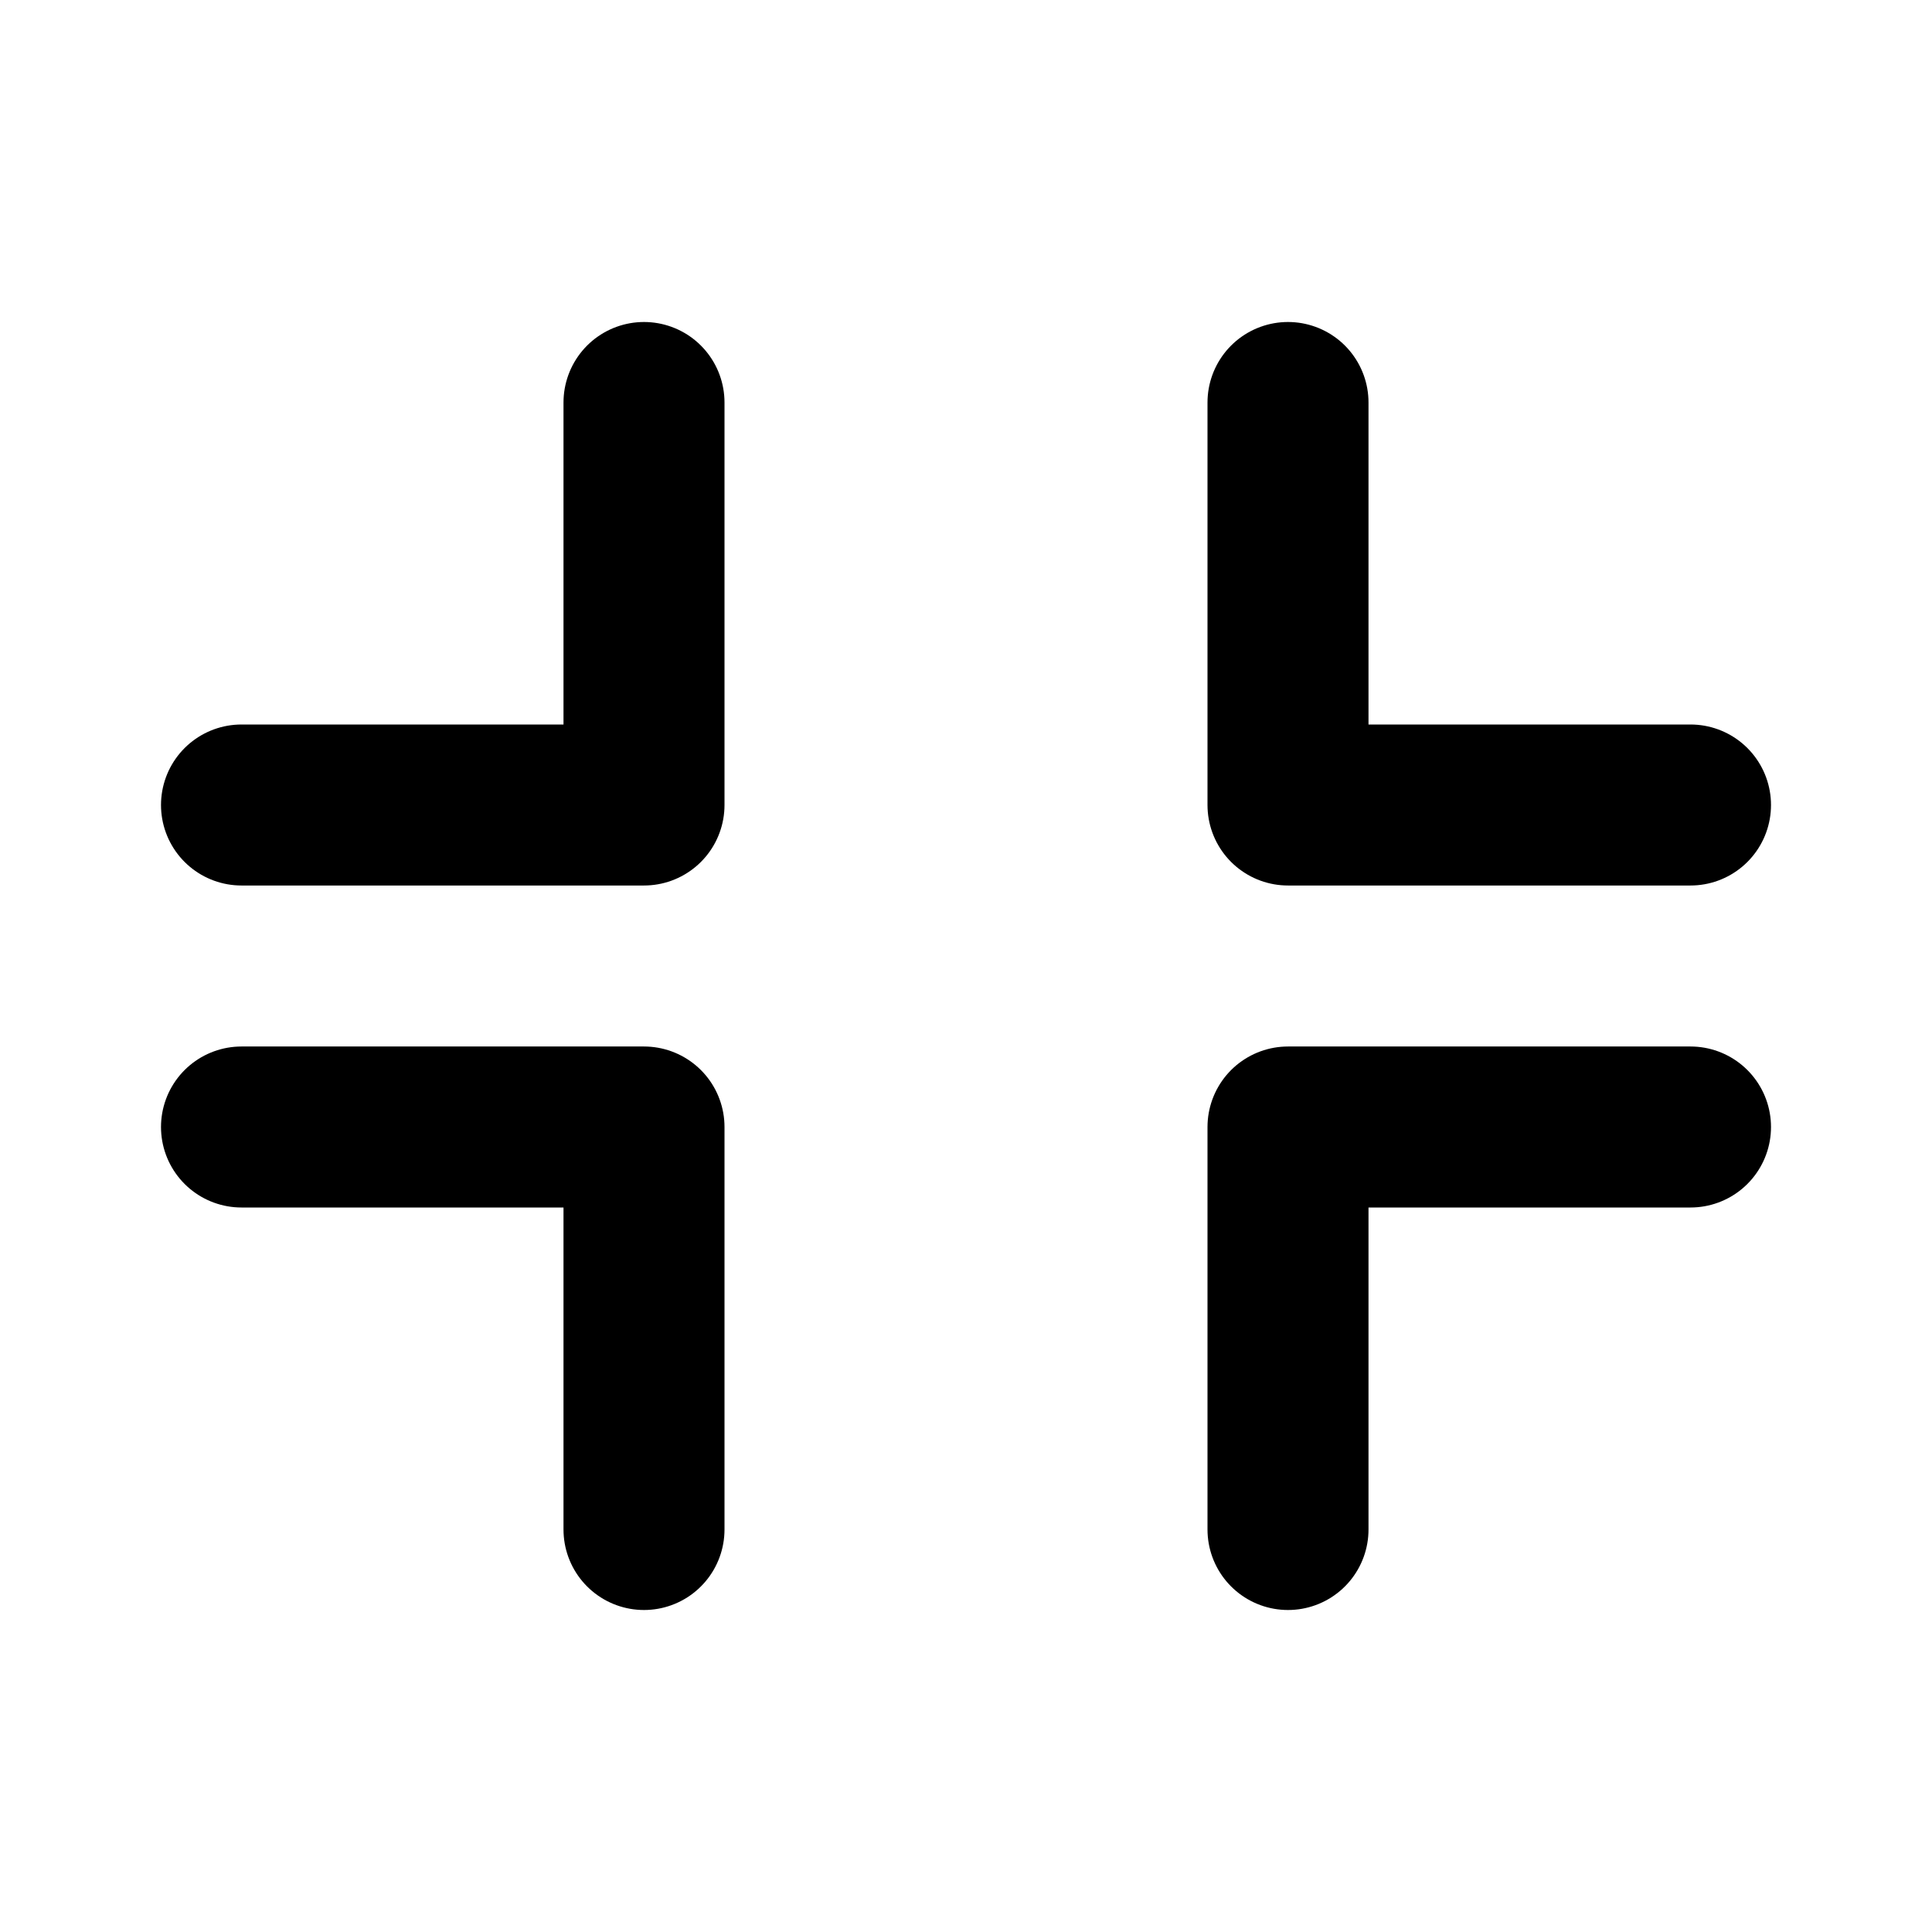
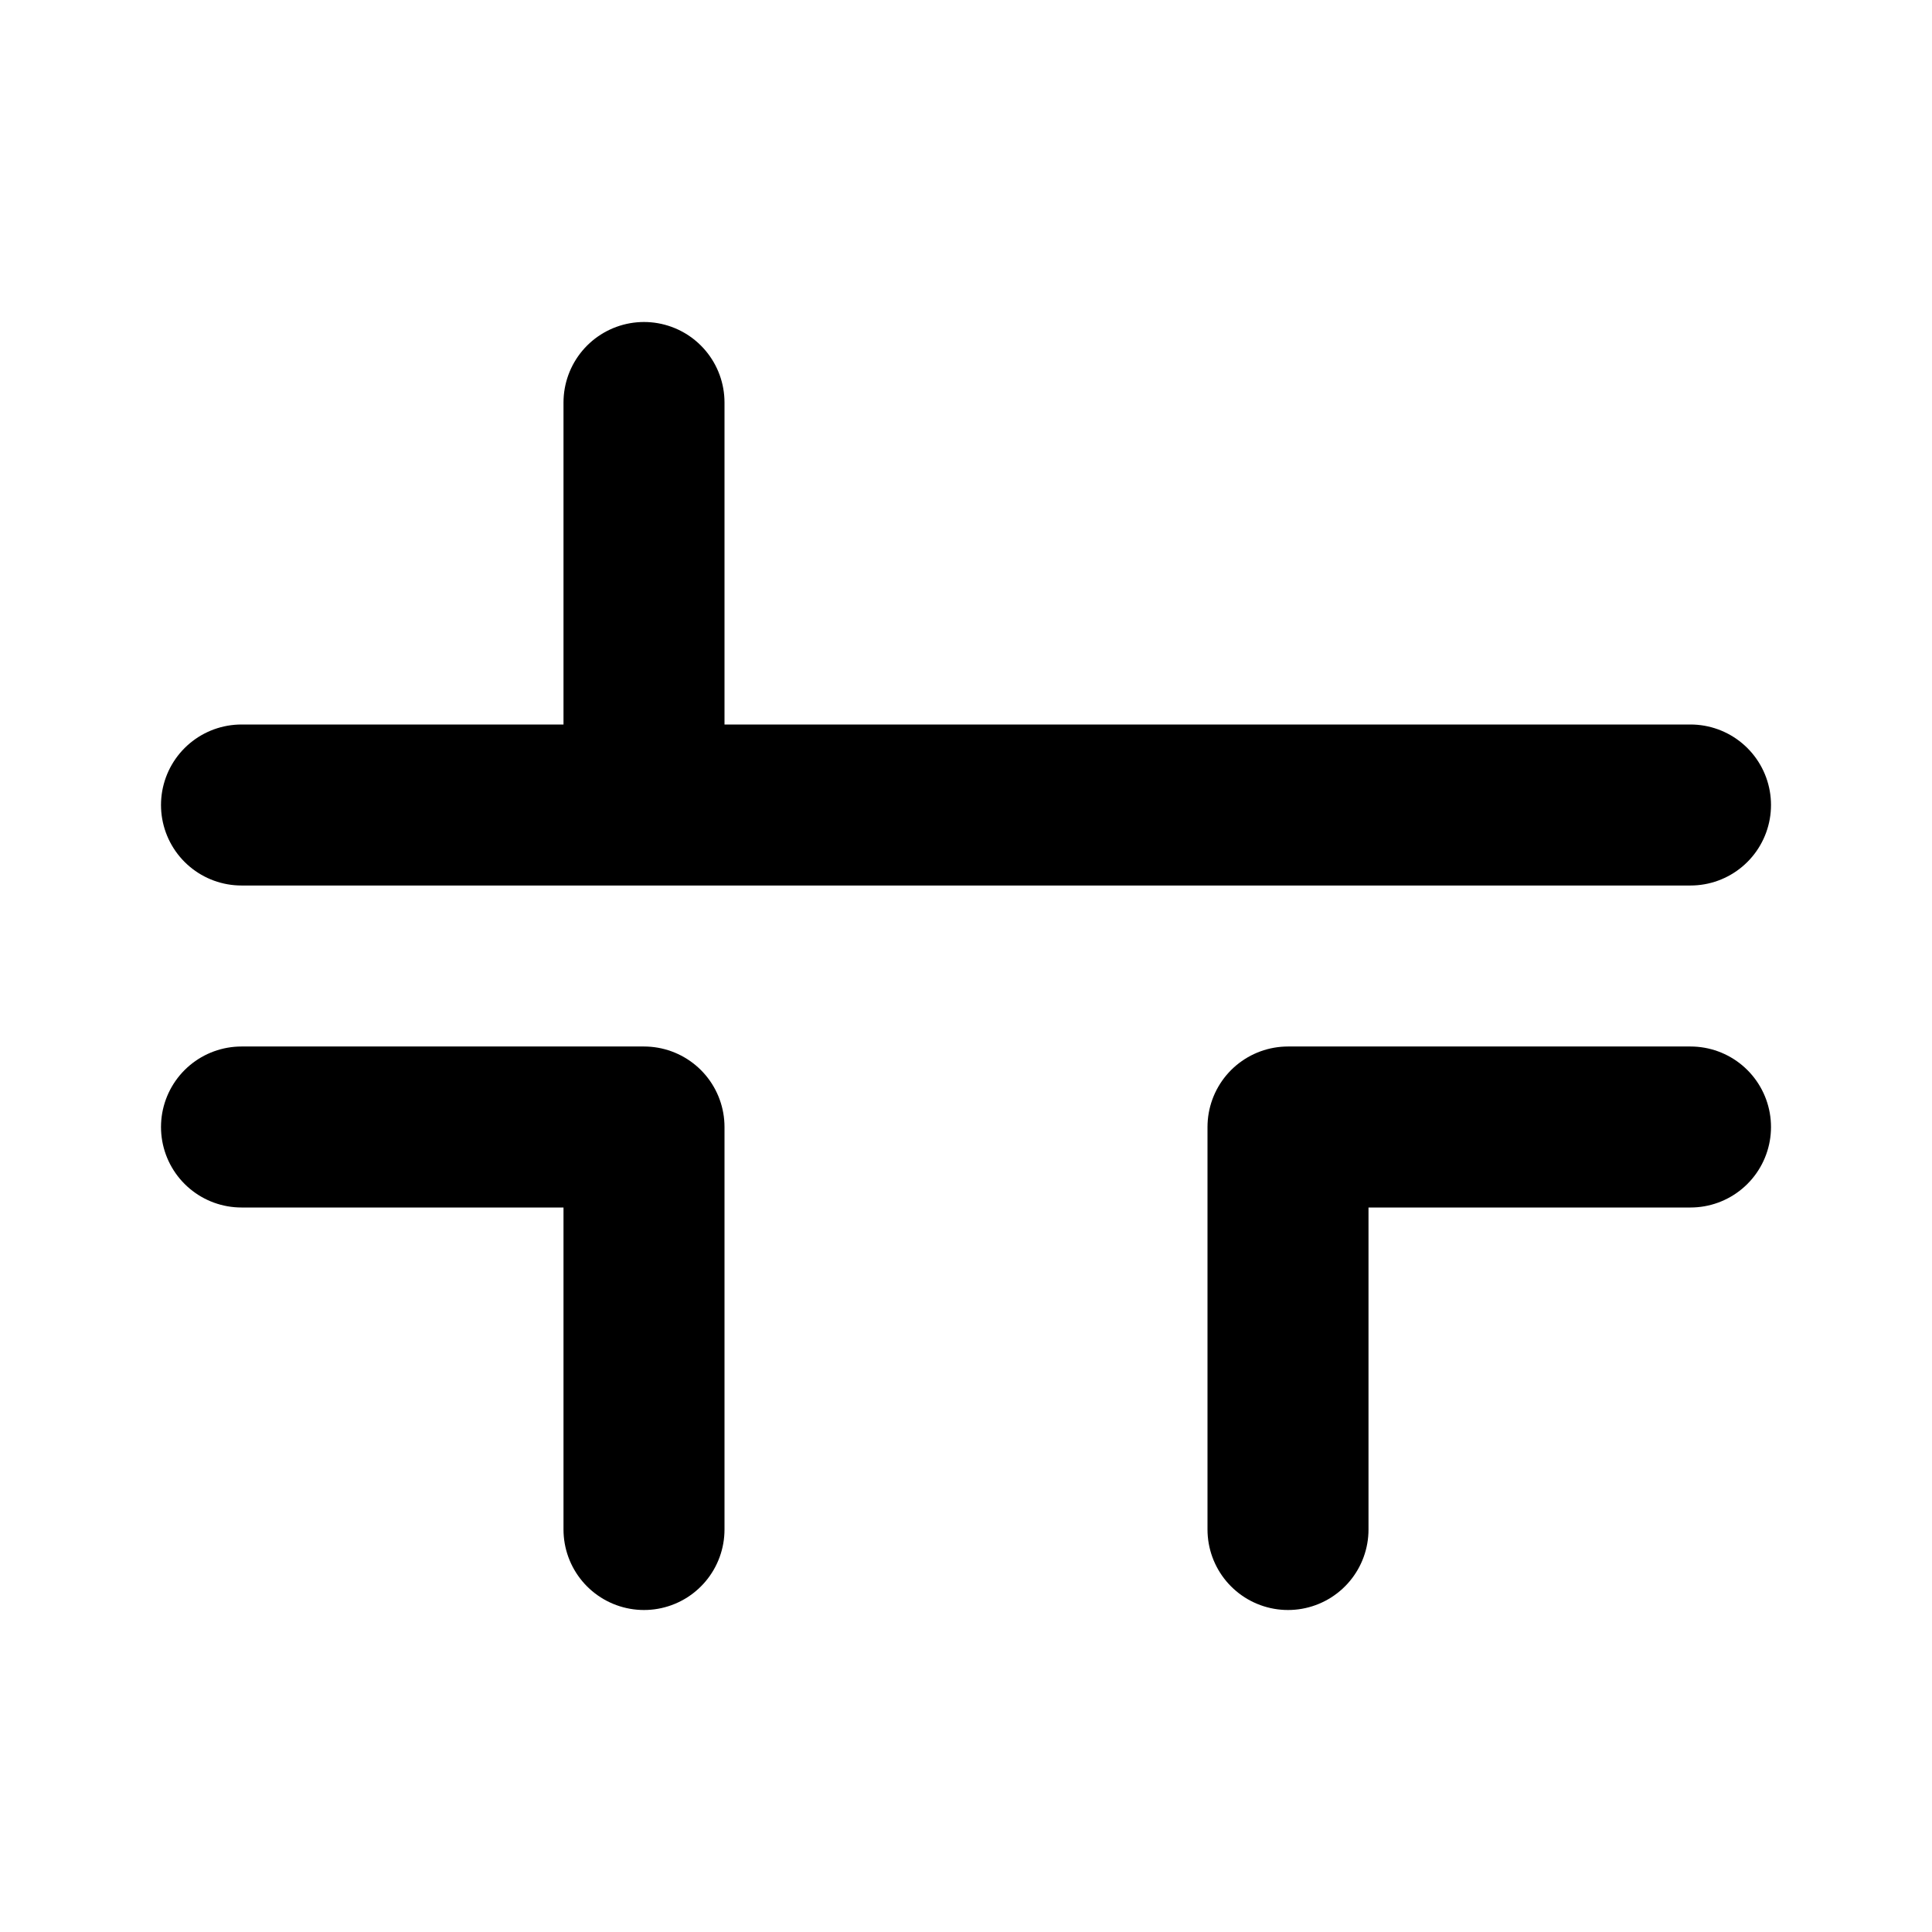
<svg xmlns="http://www.w3.org/2000/svg" width="800px" height="800px" viewBox="0 0 24 24" fill="none">
-   <path d="M8 5V10H3M16 5V10H21M3 14H8V19M16 19V14H21" stroke="#000000" stroke-width="2" stroke-linecap="round" stroke-linejoin="round" />
+   <path d="M8 5V10H3V10H21M3 14H8V19M16 19V14H21" stroke="#000000" stroke-width="2" stroke-linecap="round" stroke-linejoin="round" />
</svg>